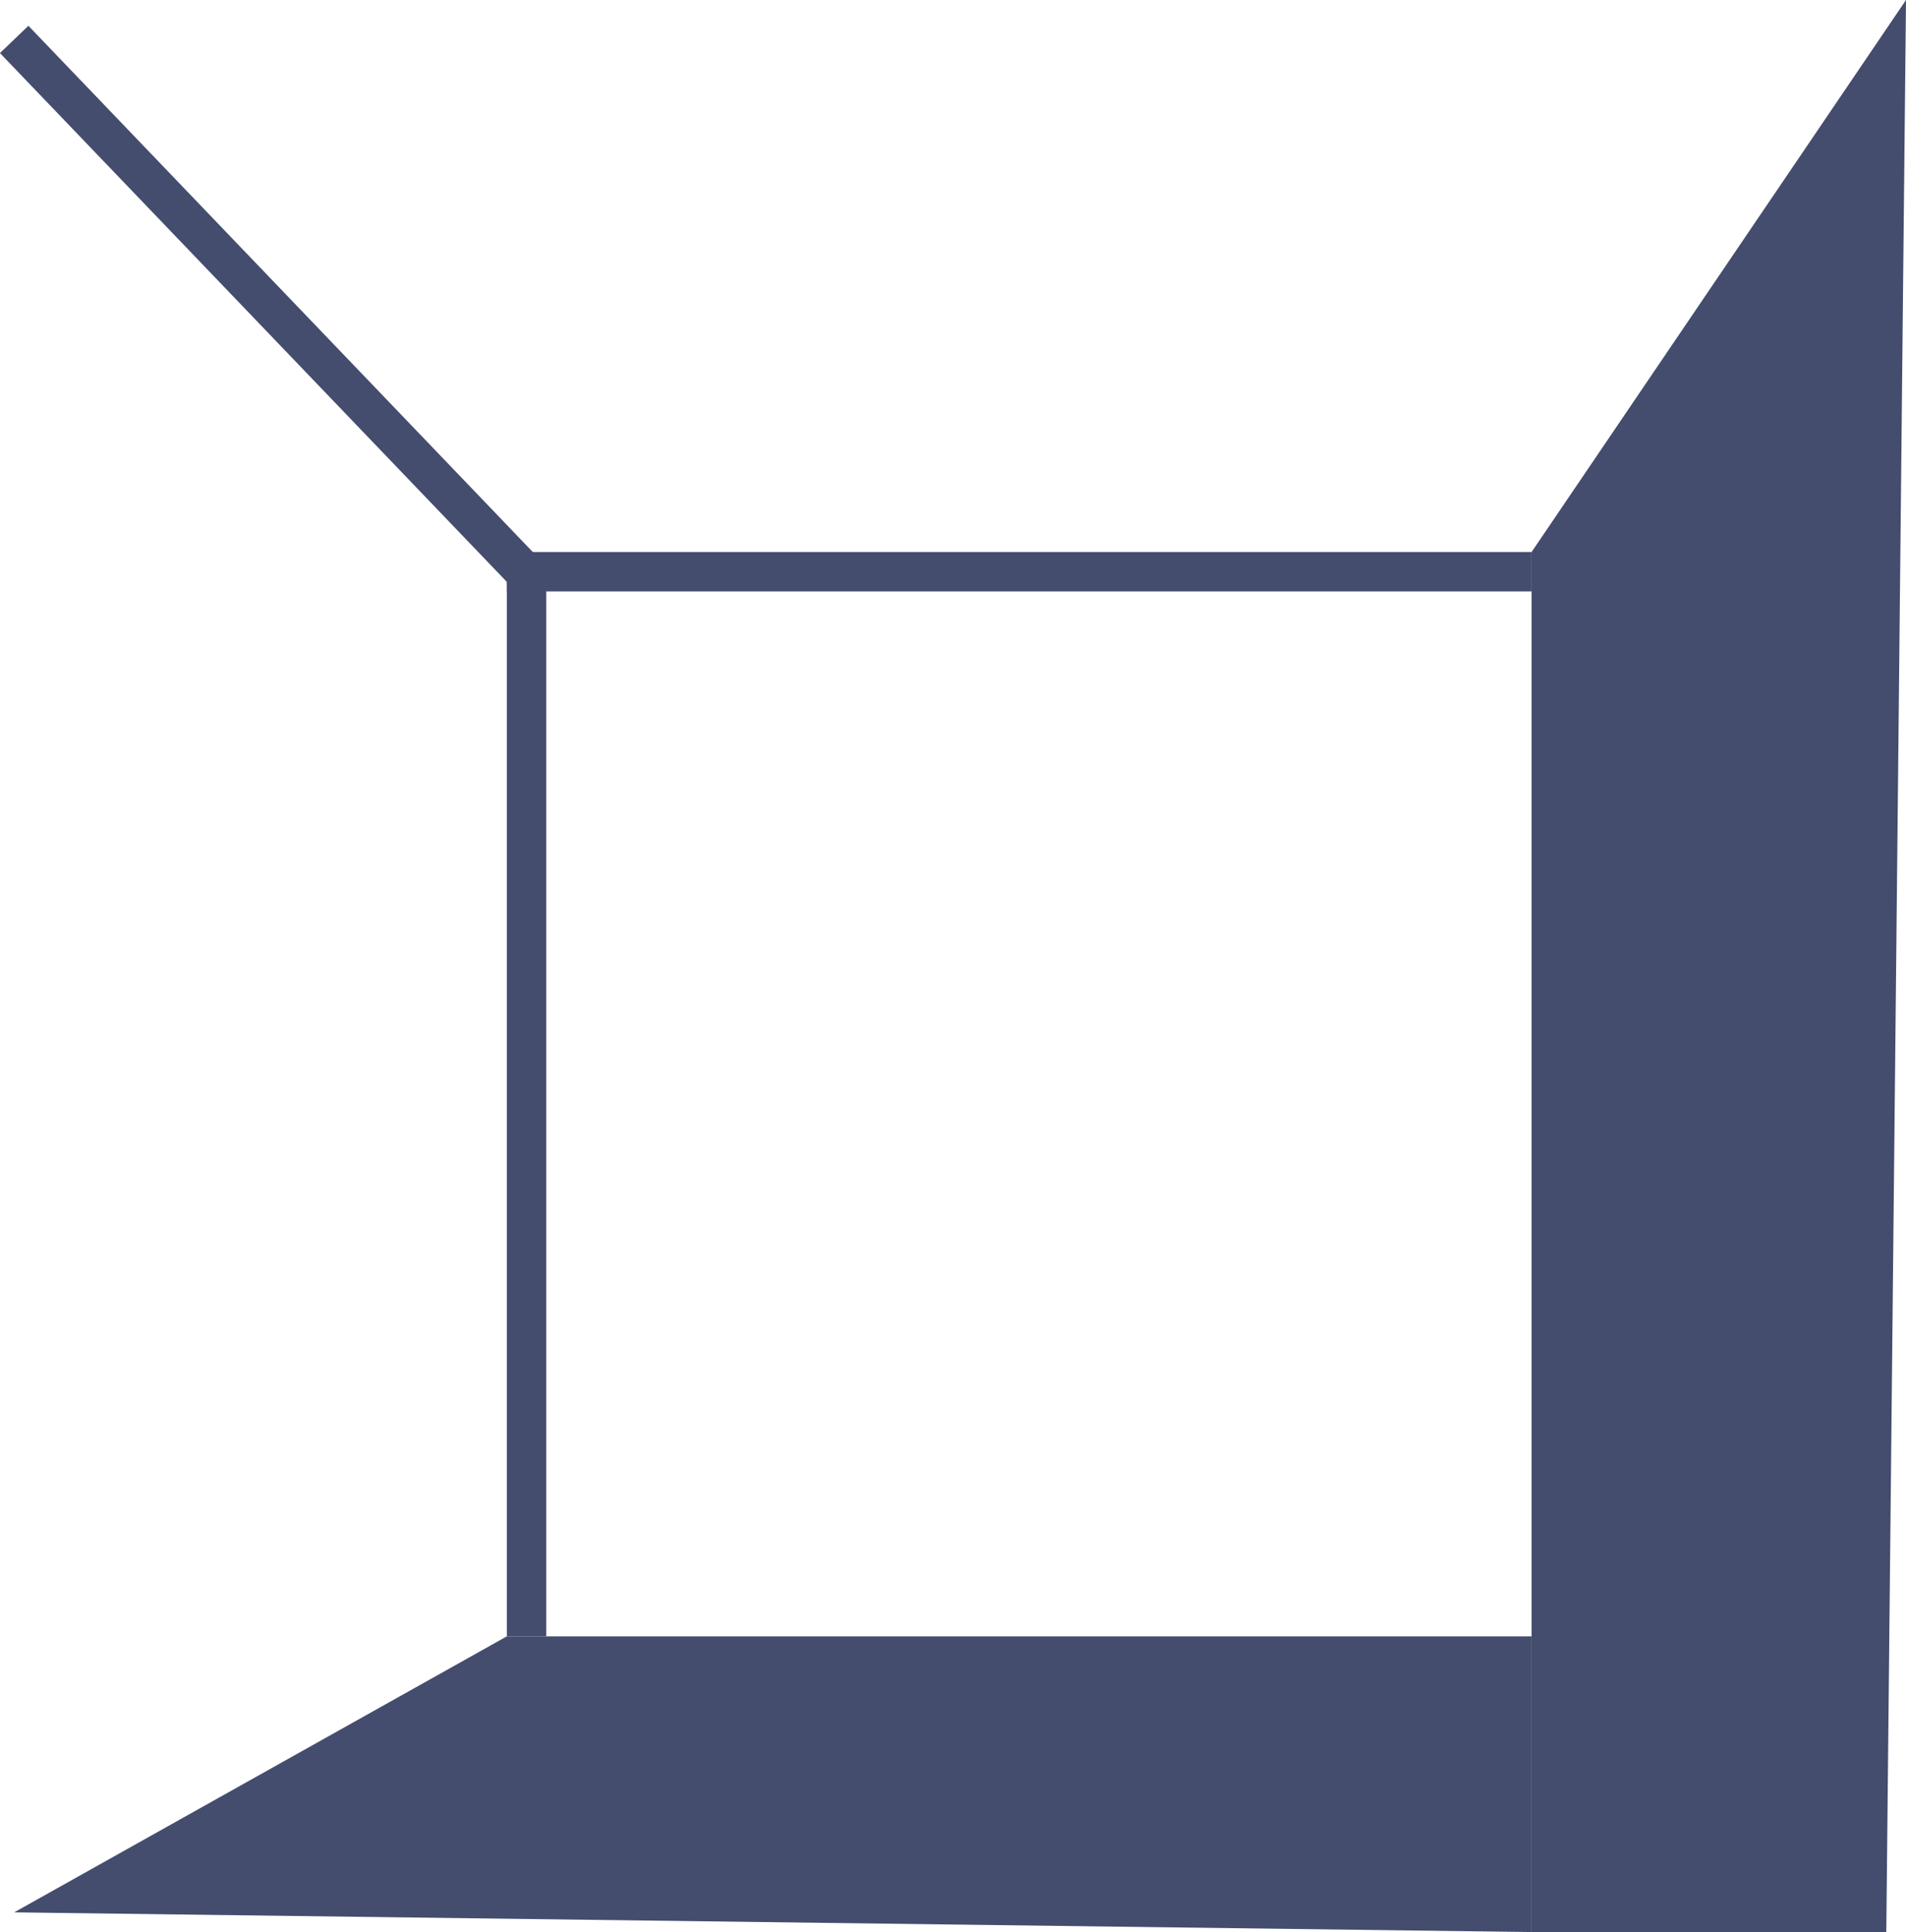
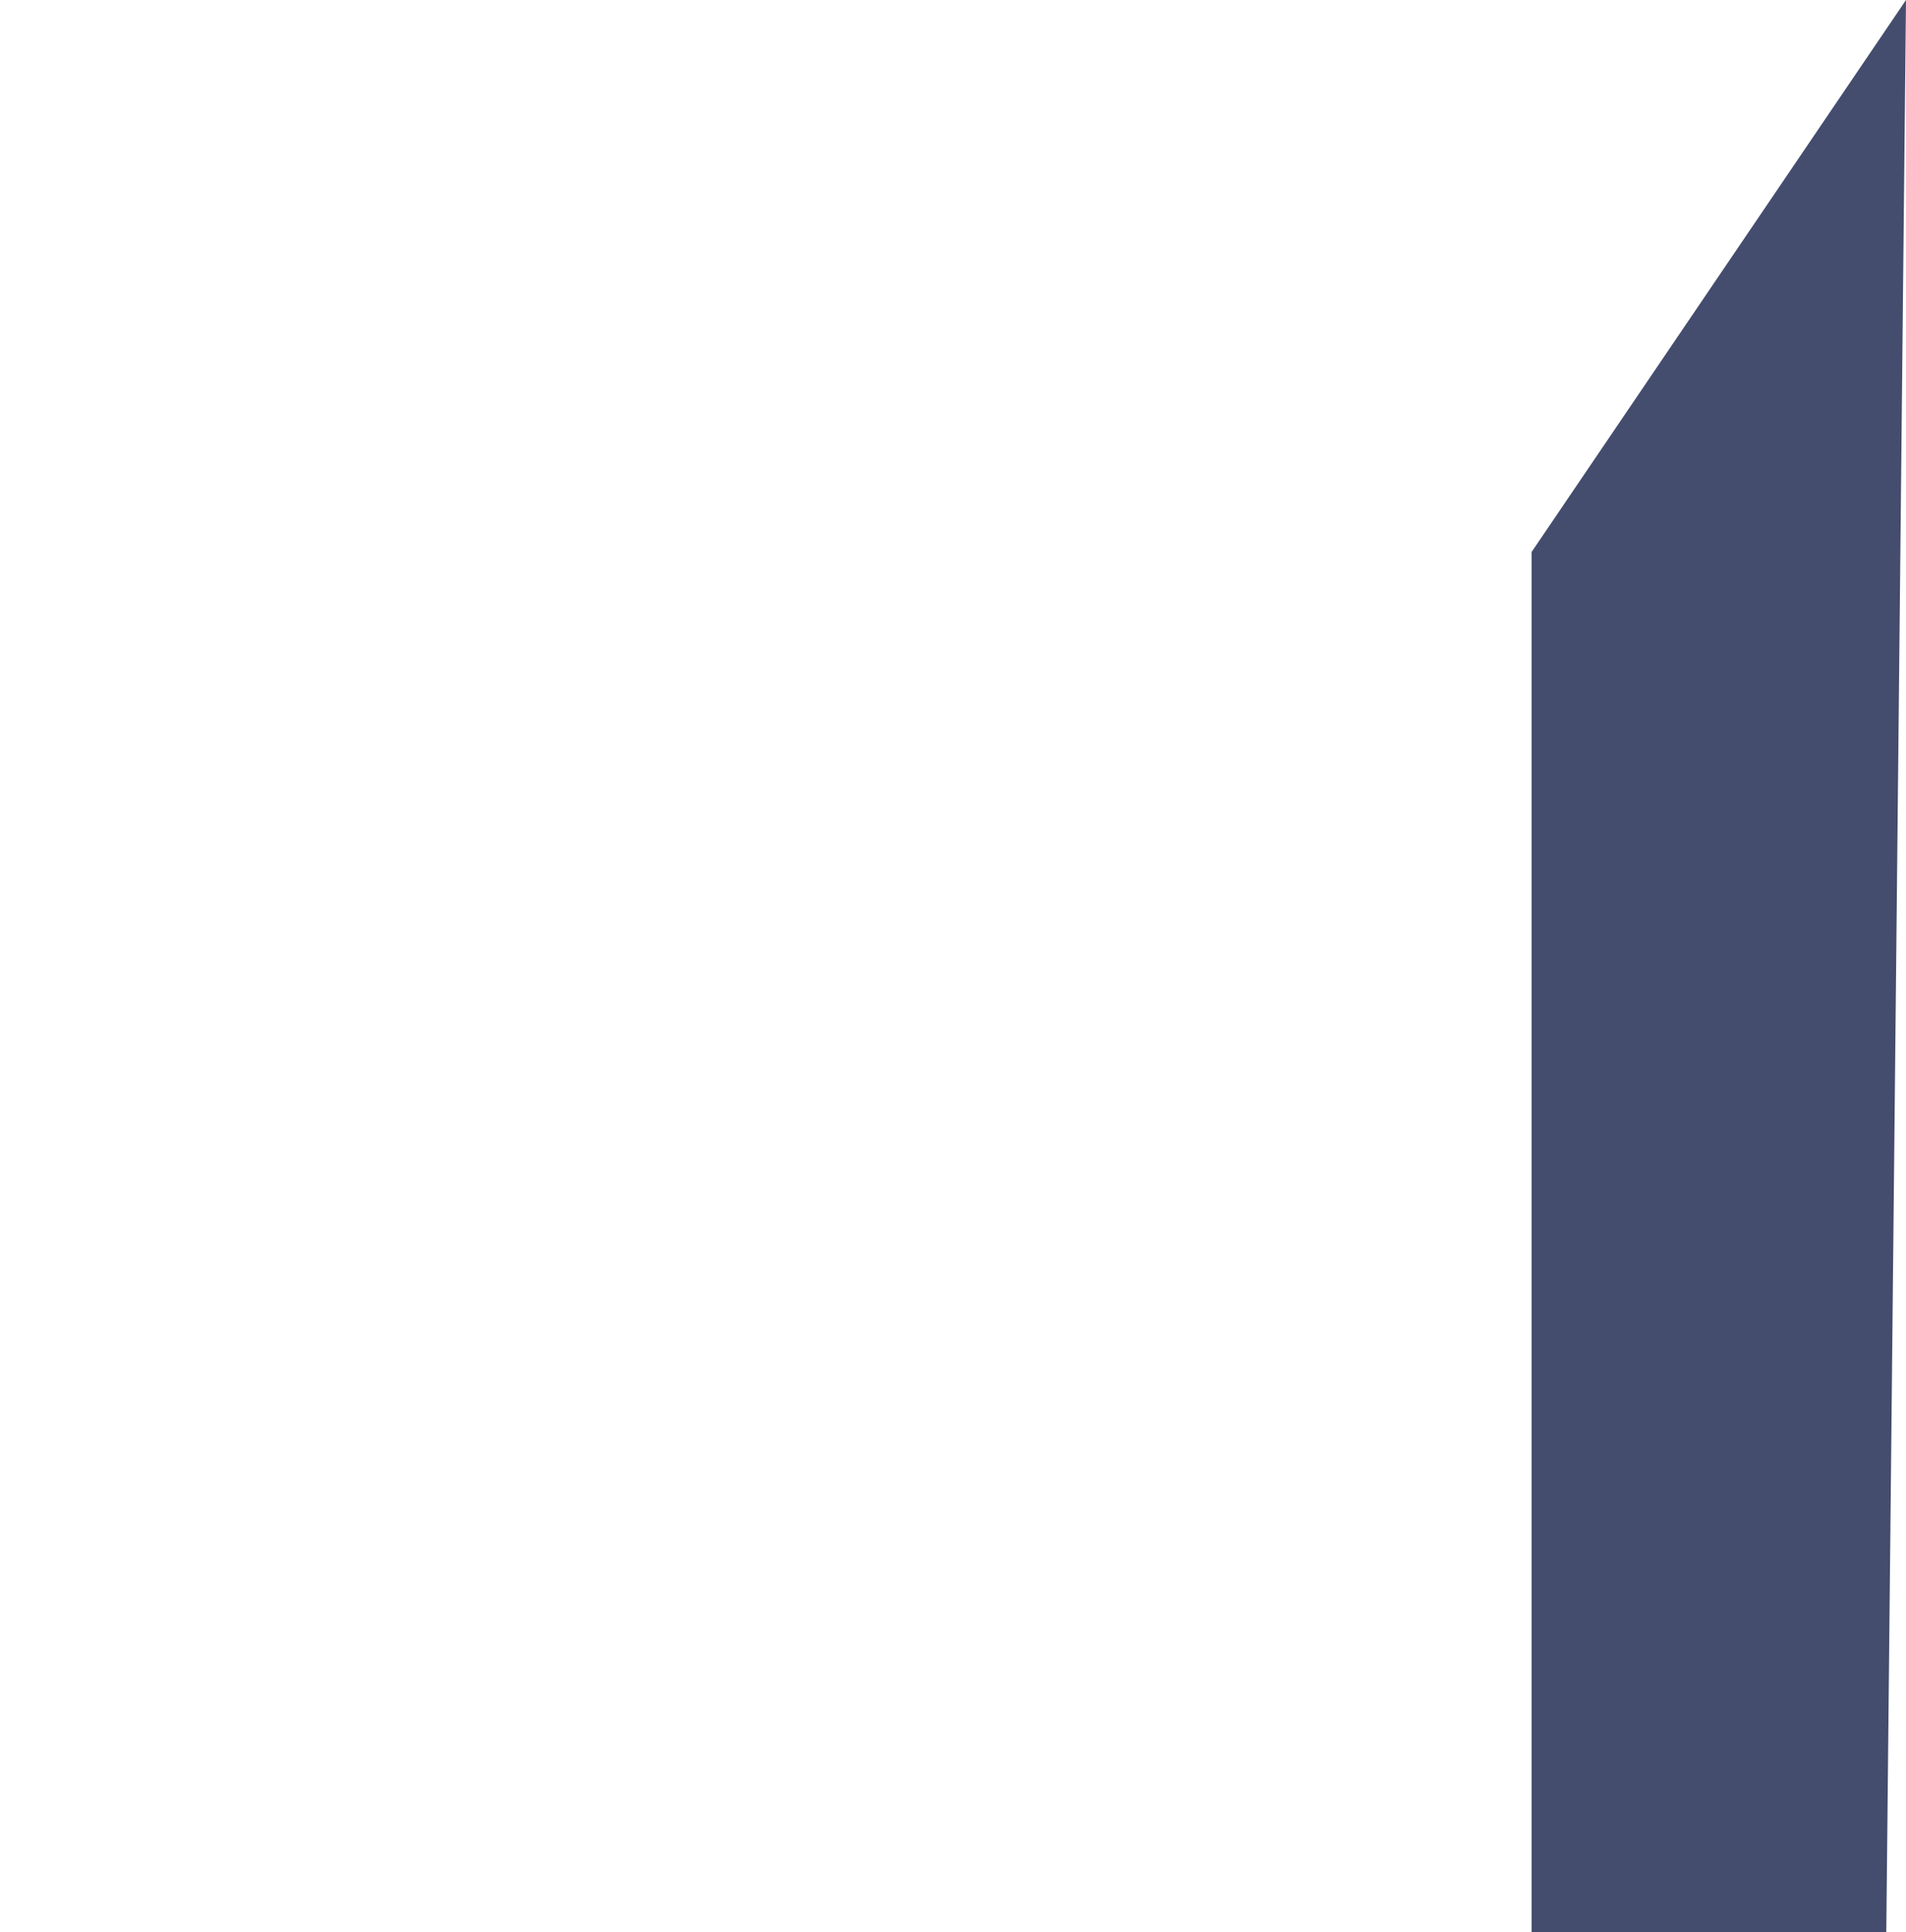
<svg xmlns="http://www.w3.org/2000/svg" id="Layer_2" viewBox="0 0 96.72 98">
  <defs>
    <style>.cls-1{fill:#444d6e;}.cls-2{fill:none;stroke:#444d6e;stroke-miterlimit:10;stroke-width:2px;}</style>
  </defs>
  <g id="Layer_1-2">
    <polygon class="cls-1" points="95.72 98 77.72 98 77.72 28 96.72 0 95.72 98" />
-     <polygon class="cls-1" points="77.72 98 .72 97 25.72 83 77.72 83 77.72 98" />
-     <line class="cls-2" x1="25.72" y1="29" x2="77.72" y2="29" />
-     <line class="cls-2" x1="26.72" y1="29" x2="26.72" y2="83" />
-     <line class="cls-2" x1=".72" y1="2" x2="27.09" y2="29.5" />
  </g>
</svg>